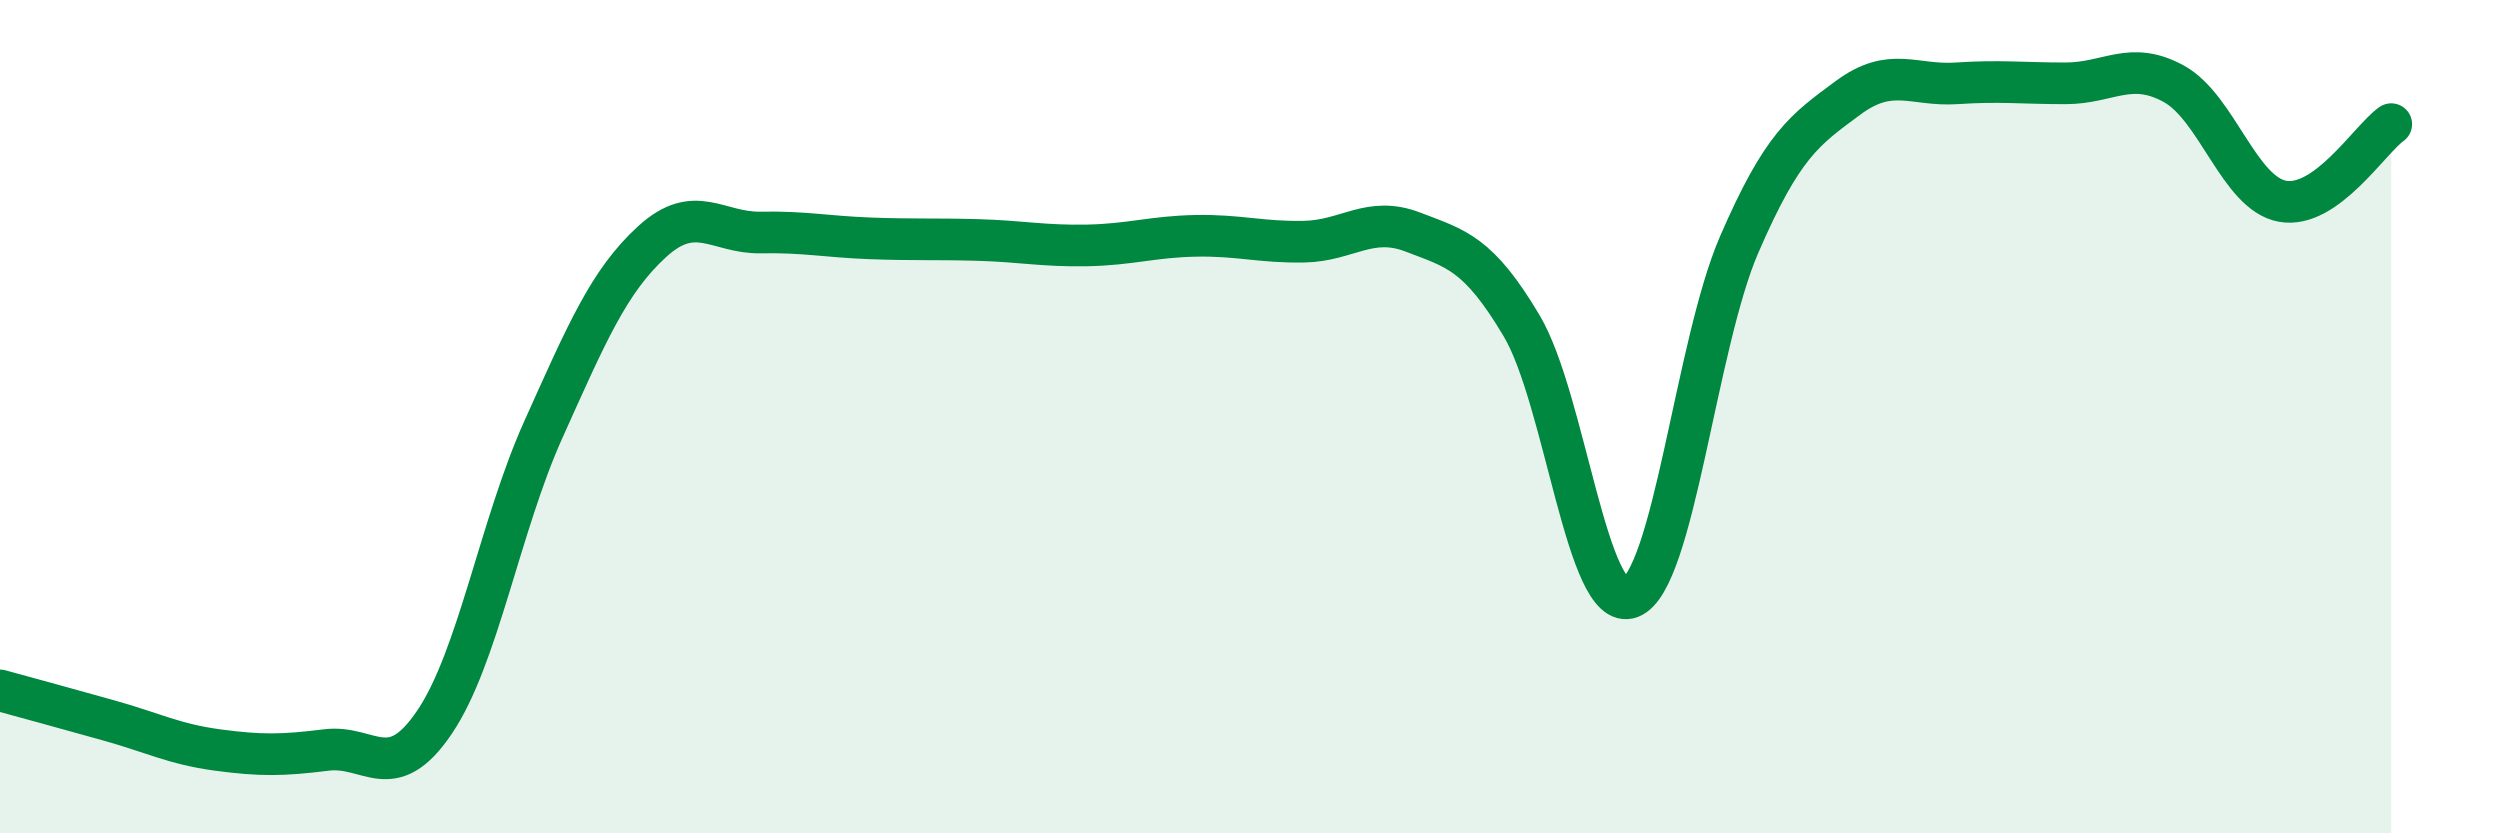
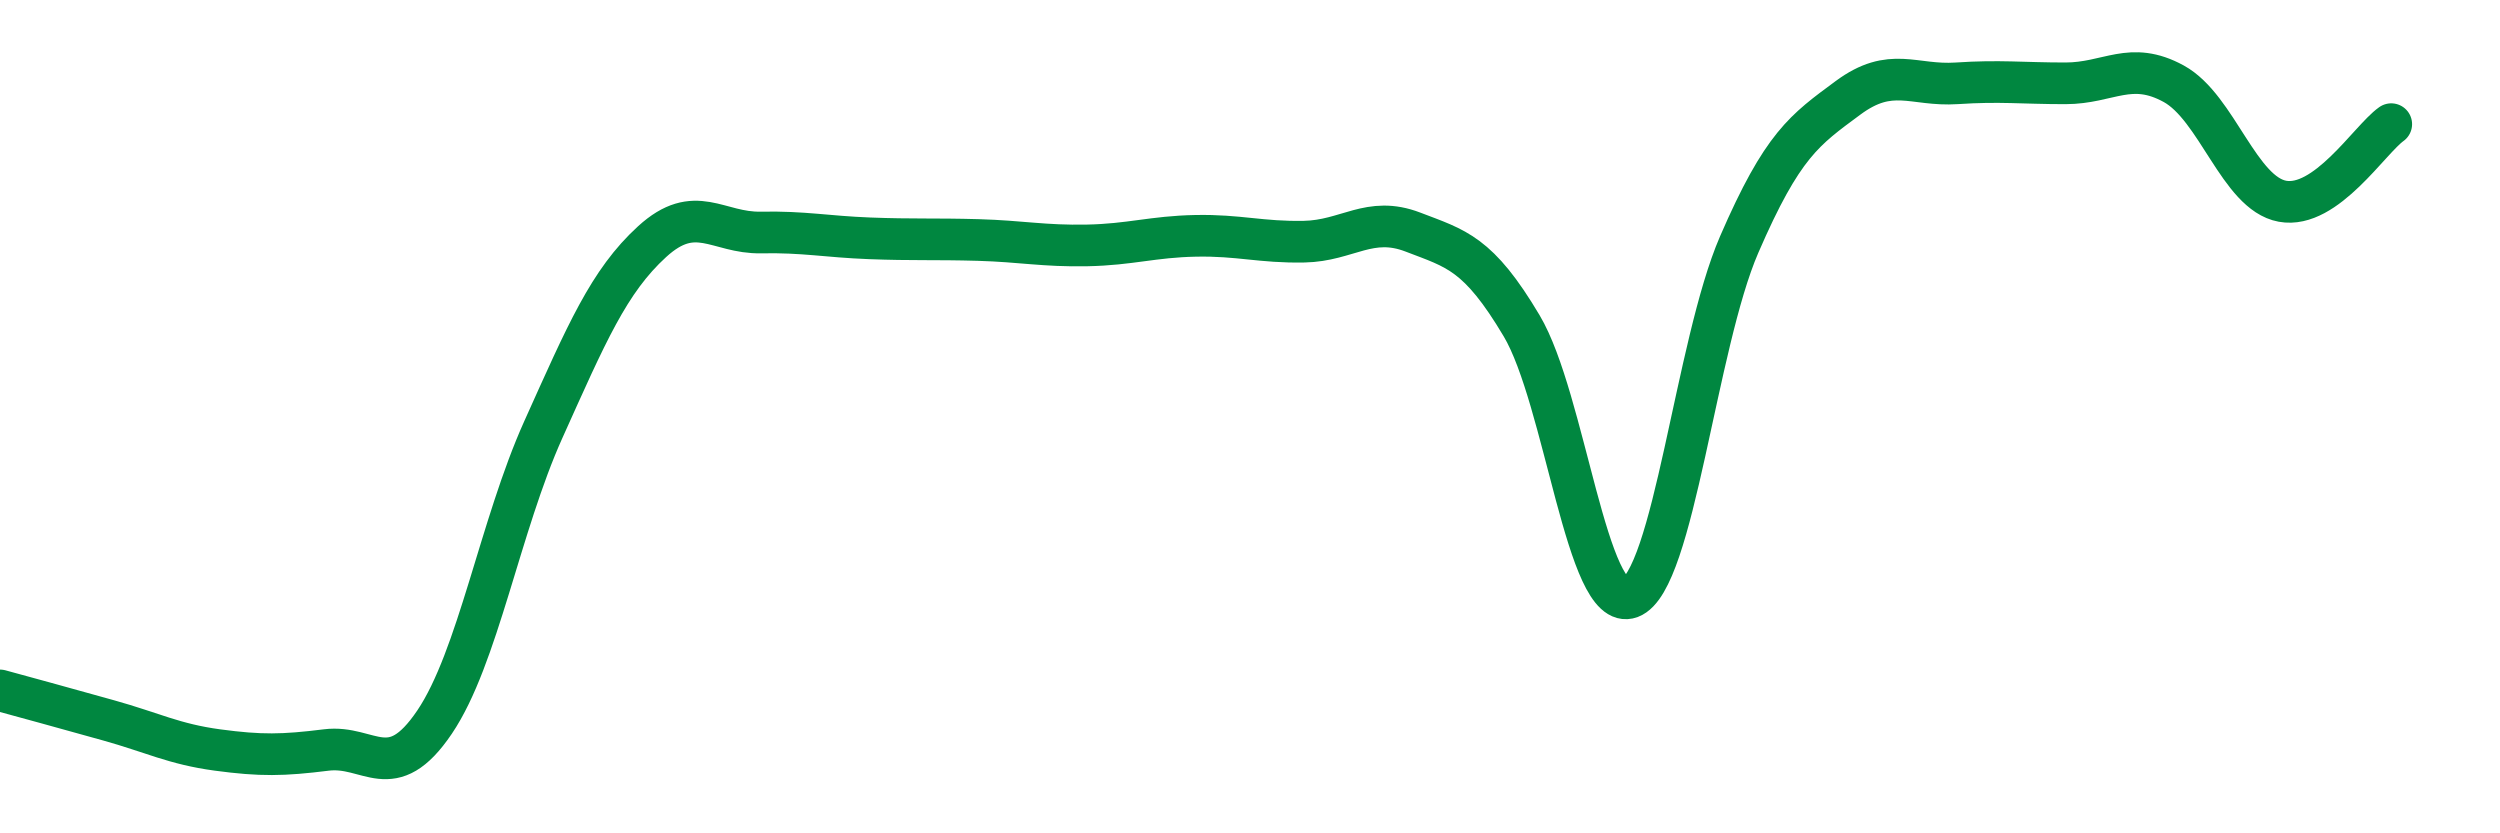
<svg xmlns="http://www.w3.org/2000/svg" width="60" height="20" viewBox="0 0 60 20">
-   <path d="M 0,16.57 C 0.52,16.71 1.57,17 2.61,17.29 C 3.65,17.58 4.18,17.86 5.22,18 C 6.26,18.14 6.79,18.13 7.83,18 C 8.87,17.87 9.39,18.87 10.43,17.33 C 11.47,15.79 12,12.62 13.04,10.31 C 14.08,8 14.61,6.75 15.65,5.8 C 16.69,4.85 17.22,5.6 18.26,5.58 C 19.3,5.56 19.83,5.68 20.87,5.72 C 21.91,5.76 22.44,5.73 23.48,5.76 C 24.52,5.79 25.05,5.91 26.09,5.89 C 27.13,5.87 27.66,5.68 28.7,5.66 C 29.74,5.64 30.26,5.82 31.3,5.8 C 32.34,5.78 32.87,5.17 33.91,5.57 C 34.95,5.97 35.48,6.07 36.52,7.82 C 37.56,9.57 38.09,14.73 39.13,14.34 C 40.17,13.95 40.7,8.27 41.74,5.87 C 42.78,3.47 43.31,3.12 44.35,2.35 C 45.39,1.58 45.92,2.07 46.96,2 C 48,1.93 48.53,2 49.57,2 C 50.61,2 51.13,1.44 52.17,2.01 C 53.21,2.58 53.74,4.64 54.78,4.83 C 55.82,5.02 56.87,3.35 57.39,2.98L57.39 20L0 20Z" fill="#008740" opacity="0.1" stroke-linecap="round" stroke-linejoin="round" />
  <path d="M 0,16.57 C 0.52,16.71 1.57,17 2.61,17.29 C 3.65,17.58 4.18,17.86 5.22,18 C 6.26,18.14 6.79,18.13 7.83,18 C 8.87,17.87 9.39,18.87 10.43,17.33 C 11.47,15.79 12,12.62 13.04,10.31 C 14.08,8 14.61,6.75 15.65,5.8 C 16.69,4.85 17.22,5.6 18.26,5.58 C 19.3,5.56 19.83,5.68 20.87,5.72 C 21.91,5.76 22.44,5.73 23.48,5.76 C 24.52,5.79 25.05,5.91 26.09,5.89 C 27.13,5.87 27.66,5.68 28.7,5.66 C 29.74,5.64 30.26,5.82 31.3,5.8 C 32.34,5.78 32.87,5.17 33.91,5.57 C 34.95,5.97 35.48,6.07 36.52,7.82 C 37.56,9.57 38.09,14.73 39.13,14.34 C 40.17,13.95 40.7,8.27 41.74,5.87 C 42.78,3.47 43.31,3.12 44.35,2.35 C 45.39,1.58 45.92,2.07 46.96,2 C 48,1.93 48.53,2 49.57,2 C 50.61,2 51.13,1.44 52.17,2.01 C 53.21,2.58 53.74,4.64 54.78,4.83 C 55.82,5.02 56.87,3.35 57.39,2.98" stroke="#008740" stroke-width="1" fill="none" stroke-linecap="round" stroke-linejoin="round" />
</svg>